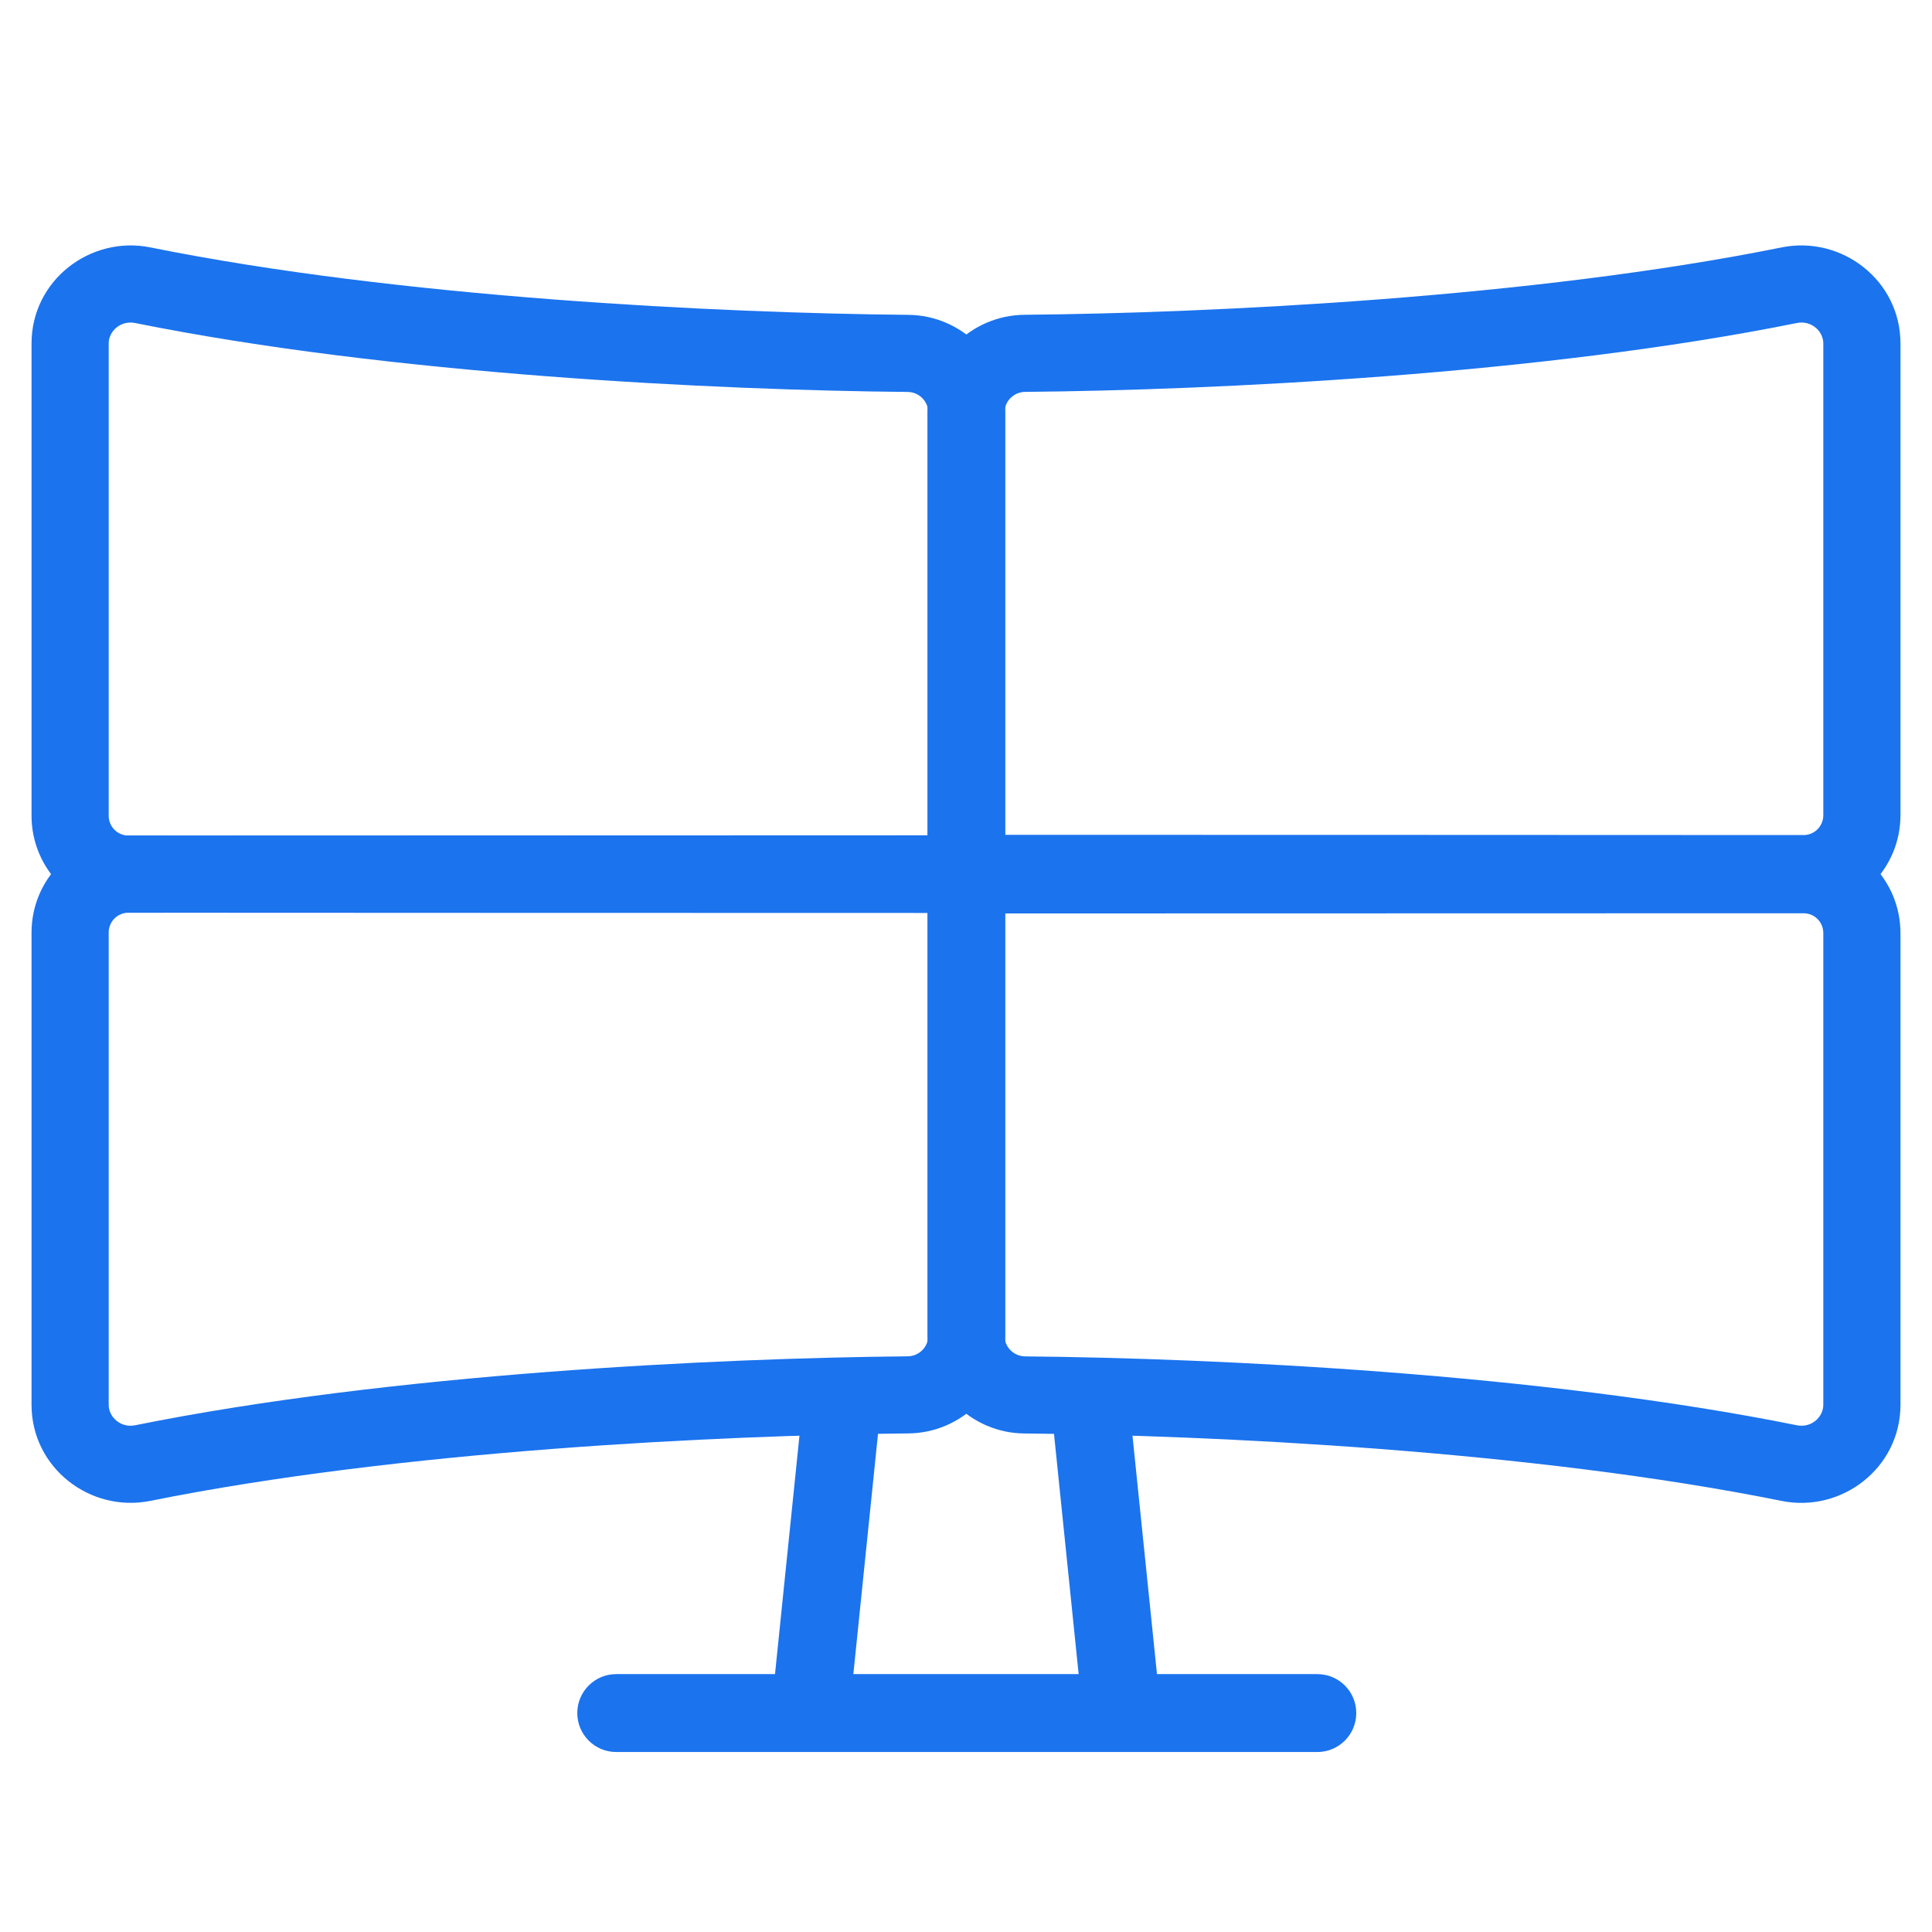
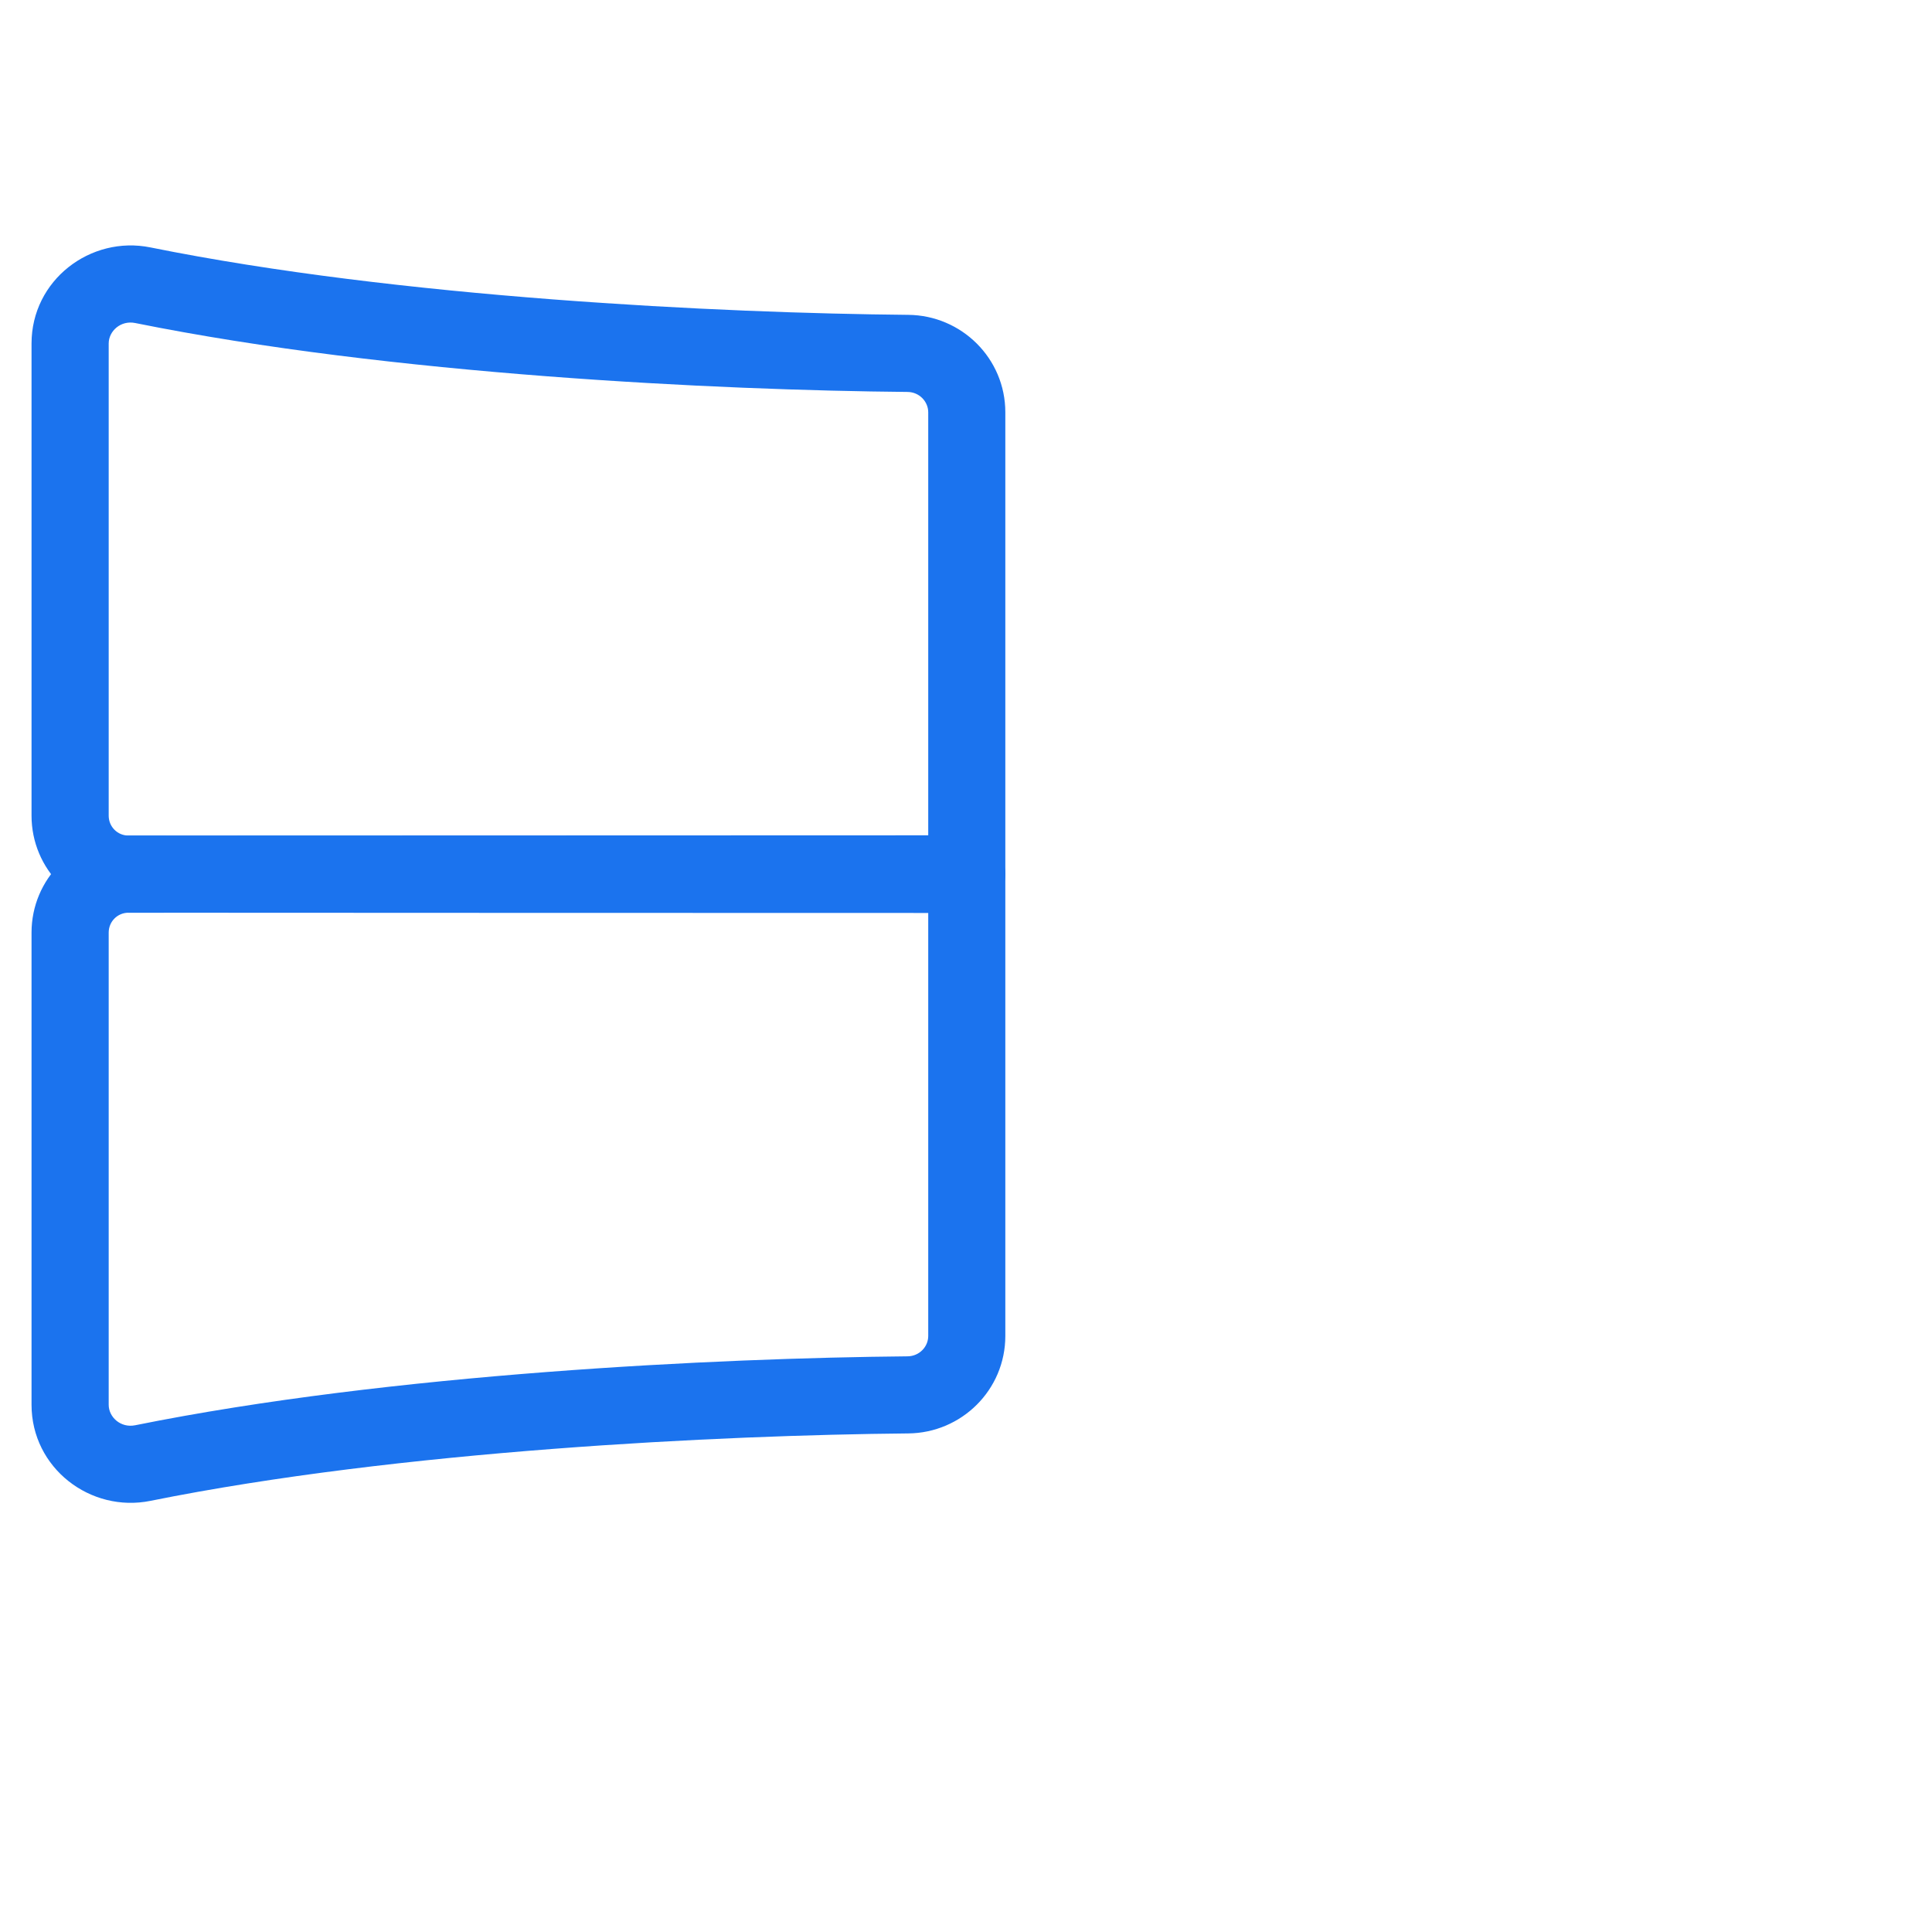
<svg xmlns="http://www.w3.org/2000/svg" width="31" height="31" viewBox="0 0 31 31" fill="none">
  <g clip-path="url(#clip0_3484_141934)">
-     <path fill-rule="evenodd" clip-rule="evenodd" d="M9.263 27.487C9.263 27.142 9.542 26.862 9.888 26.862H21.137C21.483 26.862 21.762 27.142 21.762 27.487C21.762 27.832 21.483 28.112 21.137 28.112H9.888C9.542 28.112 9.263 27.832 9.263 27.487Z" fill="#1B73EE" />
-     <path fill-rule="evenodd" clip-rule="evenodd" d="M13.575 21.882C13.918 21.918 14.168 22.225 14.133 22.568L13.622 27.55C13.586 27.894 13.28 28.144 12.936 28.108C12.593 28.073 12.343 27.766 12.378 27.423L12.889 22.44C12.925 22.097 13.232 21.847 13.575 21.882Z" fill="#1B73EE" />
-     <path fill-rule="evenodd" clip-rule="evenodd" d="M17.425 21.882C17.768 21.847 18.075 22.097 18.11 22.44L18.622 27.423C18.657 27.766 18.407 28.073 18.064 28.108C17.72 28.144 17.413 27.894 17.378 27.55L16.867 22.568C16.832 22.225 17.082 21.918 17.425 21.882Z" fill="#1B73EE" />
    <path fill-rule="evenodd" clip-rule="evenodd" d="M2.169 22.869C1.939 22.916 1.744 22.741 1.744 22.54V14.964C1.744 14.786 1.886 14.645 2.061 14.645C4.437 14.646 10.807 14.649 14.894 14.649V21.436C14.894 21.611 14.75 21.761 14.563 21.763C11.516 21.791 6.28 22.039 2.169 22.869ZM0.506 22.54C0.506 23.556 1.451 24.277 2.414 24.082C6.41 23.276 11.554 23.028 14.574 23C15.428 22.992 16.131 22.302 16.131 21.436V14.03C16.131 13.866 16.066 13.709 15.95 13.592C15.834 13.476 15.677 13.411 15.512 13.411C11.482 13.411 4.562 13.409 2.061 13.408C1.199 13.407 0.506 14.106 0.506 14.964V22.54Z" fill="#1B73EE" />
-     <path fill-rule="evenodd" clip-rule="evenodd" d="M28.831 22.869C29.061 22.916 29.256 22.741 29.256 22.54V14.972C29.256 14.794 29.114 14.653 28.939 14.654C26.564 14.655 20.201 14.657 16.119 14.657V21.437C16.119 21.612 16.263 21.762 16.45 21.764C19.494 21.792 24.724 22.04 28.831 22.869ZM30.494 22.54C30.494 23.556 29.549 24.277 28.586 24.083C24.594 23.276 19.456 23.029 16.438 23.001C15.585 22.994 14.881 22.303 14.881 21.437L14.881 14.038C14.881 13.874 14.946 13.717 15.062 13.601C15.178 13.485 15.336 13.42 15.5 13.42C19.527 13.42 26.44 13.417 28.939 13.416C29.8 13.416 30.494 14.114 30.494 14.972V22.54Z" fill="#1B73EE" />
    <path fill-rule="evenodd" clip-rule="evenodd" d="M2.169 5.183C1.939 5.136 1.744 5.311 1.744 5.512V13.088C1.744 13.266 1.886 13.407 2.061 13.407C4.437 13.406 10.807 13.404 14.894 13.403V6.616C14.894 6.442 14.75 6.291 14.563 6.289C11.516 6.261 6.28 6.013 2.169 5.183ZM0.506 5.512C0.506 4.496 1.451 3.775 2.414 3.97C6.41 4.777 11.554 5.024 14.574 5.052C15.428 5.06 16.131 5.75 16.131 6.616V14.022C16.131 14.186 16.066 14.344 15.95 14.46C15.834 14.576 15.677 14.641 15.512 14.641C11.482 14.641 4.562 14.644 2.061 14.645C1.199 14.645 0.506 13.946 0.506 13.088V5.512Z" fill="#1B73EE" />
-     <path fill-rule="evenodd" clip-rule="evenodd" d="M28.831 5.183C29.061 5.136 29.256 5.311 29.256 5.512V13.08C29.256 13.258 29.114 13.399 28.939 13.399C26.564 13.398 20.201 13.395 16.119 13.395V6.615C16.119 6.44 16.263 6.29 16.45 6.288C19.494 6.26 24.724 6.012 28.831 5.183ZM30.494 5.512C30.494 4.496 29.549 3.775 28.586 3.97C24.594 4.776 19.456 5.023 16.438 5.051C15.585 5.059 14.881 5.749 14.881 6.615L14.881 14.014C14.881 14.178 14.946 14.335 15.062 14.451C15.178 14.567 15.336 14.633 15.5 14.633C19.527 14.633 26.44 14.635 28.939 14.636C29.8 14.636 30.494 13.938 30.494 13.08V5.512Z" fill="#1B73EE" />
  </g>
  <defs>
    <clipPath id="clip0_3484_141934">
      <rect width="30" height="30" fill="white" transform="translate(0.5 0.611)" />
    </clipPath>
  </defs>
</svg>